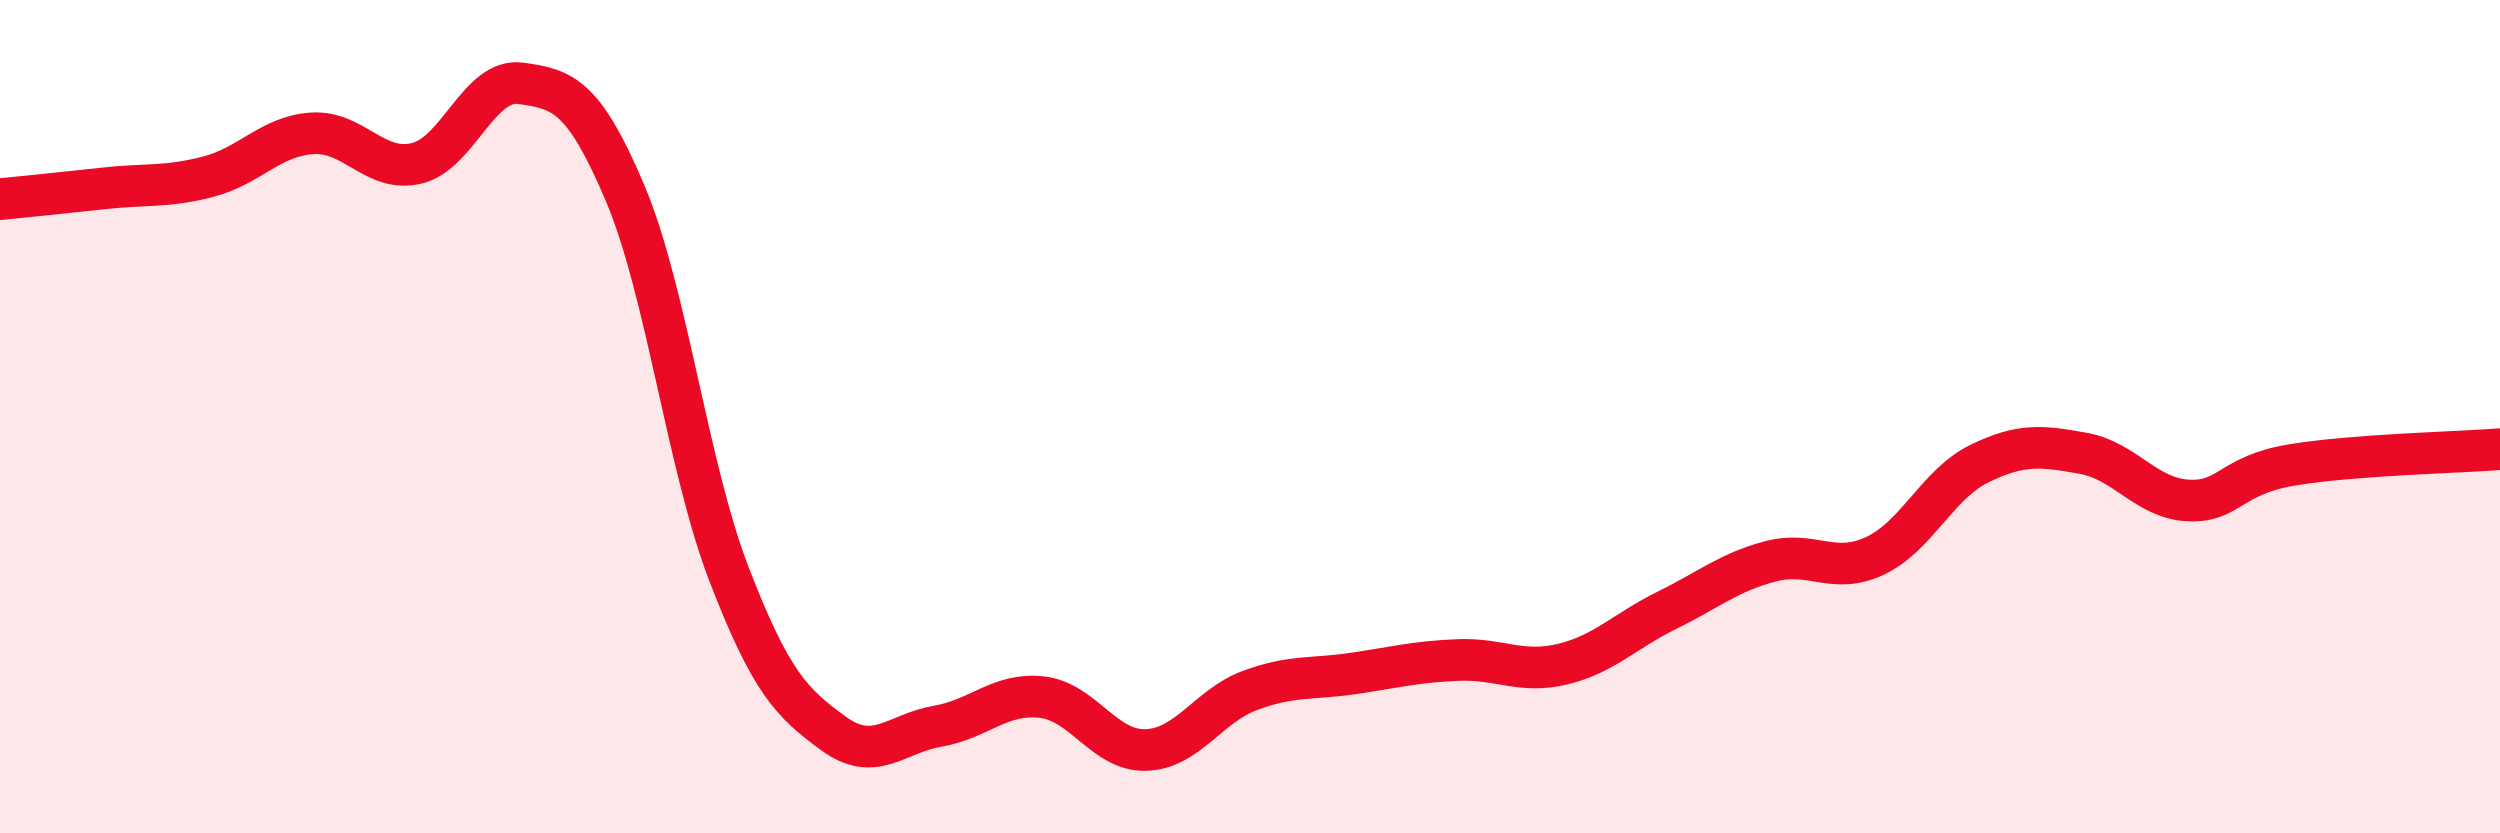
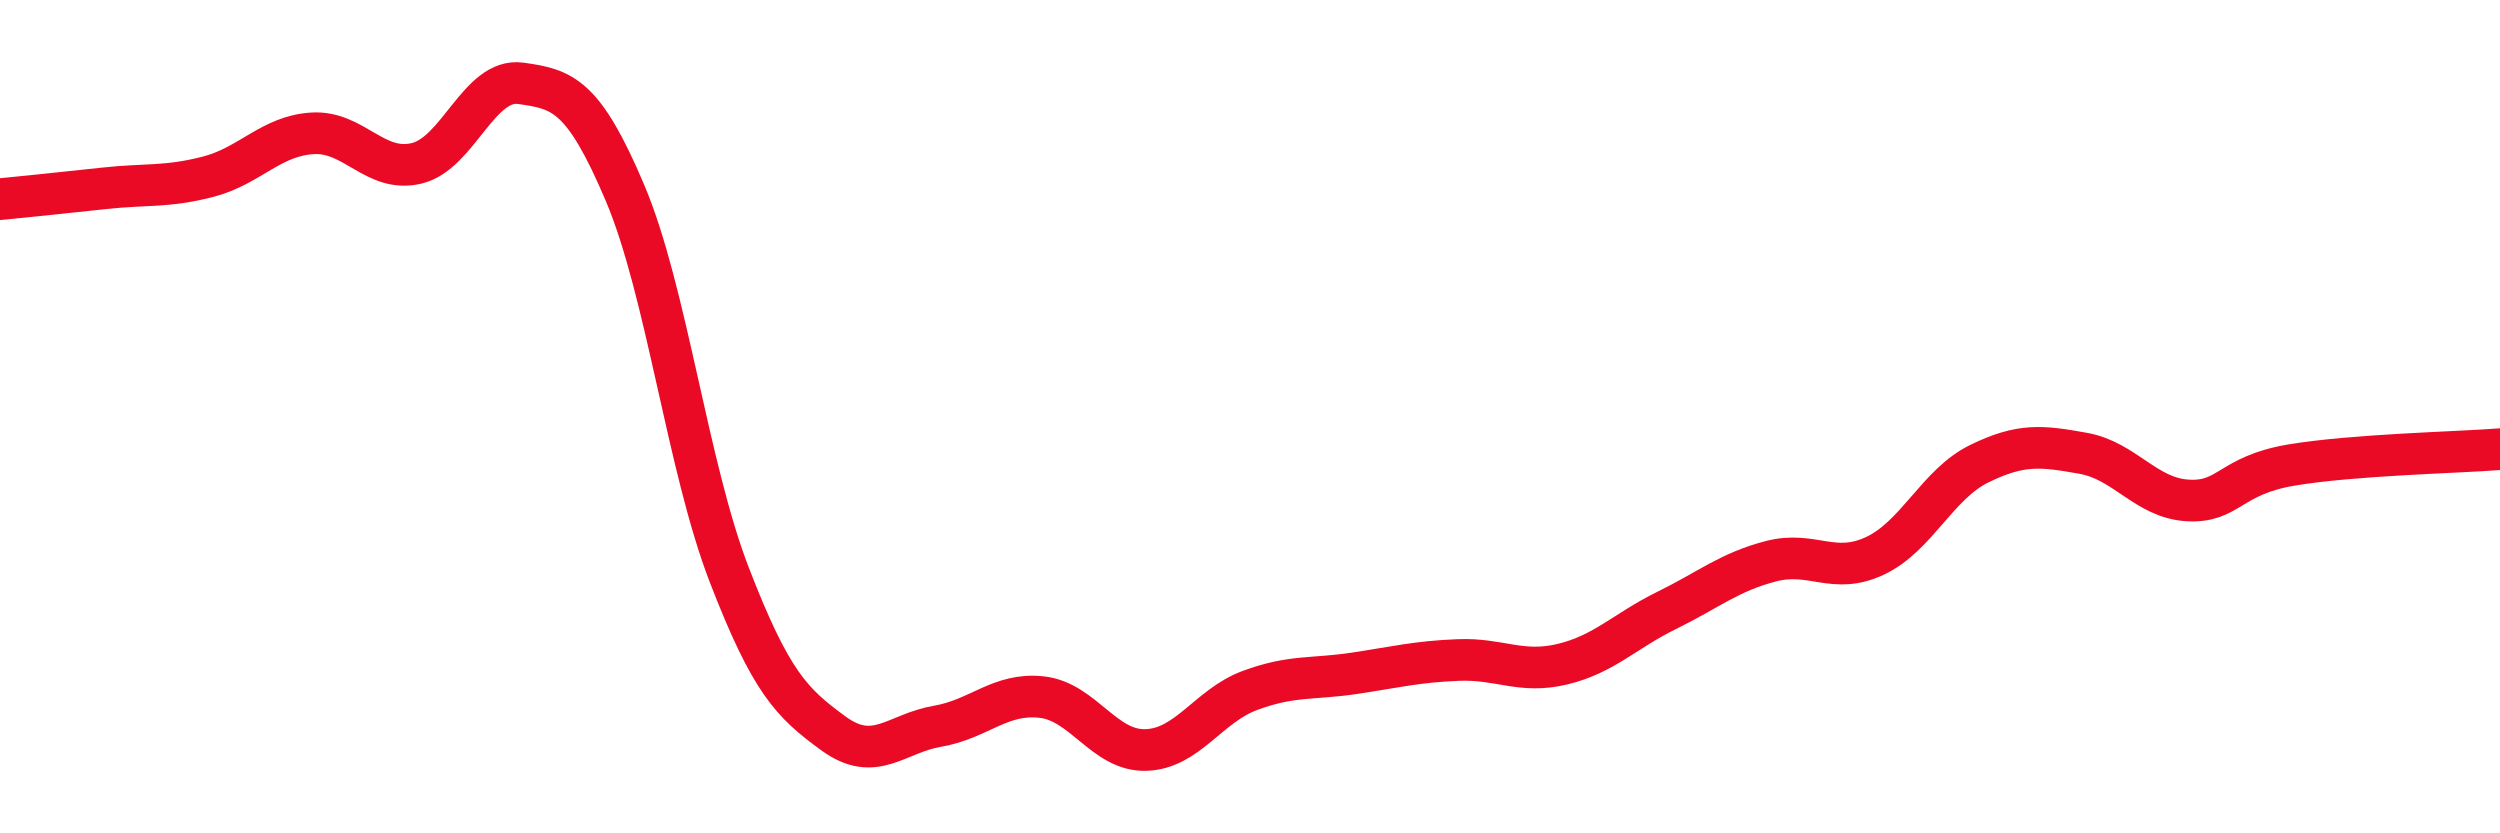
<svg xmlns="http://www.w3.org/2000/svg" width="60" height="20" viewBox="0 0 60 20">
-   <path d="M 0,4.78 C 0.5,4.73 1.5,4.63 2.5,4.52 C 3.5,4.41 4,4.5 5,4.24 C 6,3.98 6.5,3.26 7.5,3.2 C 8.5,3.14 9,4.16 10,3.92 C 11,3.68 11.5,1.86 12.5,2 C 13.5,2.14 14,2.27 15,4.63 C 16,6.99 16.5,11.2 17.5,13.79 C 18.5,16.38 19,16.87 20,17.6 C 21,18.33 21.5,17.6 22.5,17.43 C 23.5,17.26 24,16.62 25,16.73 C 26,16.84 26.5,18.03 27.5,18 C 28.5,17.97 29,16.94 30,16.57 C 31,16.2 31.5,16.31 32.5,16.16 C 33.5,16.01 34,15.88 35,15.84 C 36,15.8 36.5,16.18 37.5,15.94 C 38.5,15.7 39,15.14 40,14.65 C 41,14.16 41.5,13.73 42.5,13.47 C 43.5,13.21 44,13.81 45,13.34 C 46,12.87 46.5,11.62 47.5,11.13 C 48.5,10.64 49,10.7 50,10.88 C 51,11.06 51.5,11.95 52.5,12.01 C 53.5,12.07 53.5,11.41 55,11.16 C 56.5,10.91 59,10.86 60,10.78L60 20L0 20Z" fill="#EB0A25" opacity="0.1" stroke-linecap="round" stroke-linejoin="round" />
  <path d="M 0,4.78 C 0.5,4.73 1.5,4.63 2.5,4.52 C 3.5,4.41 4,4.5 5,4.24 C 6,3.98 6.5,3.26 7.5,3.2 C 8.5,3.14 9,4.16 10,3.92 C 11,3.68 11.5,1.86 12.5,2 C 13.5,2.14 14,2.27 15,4.63 C 16,6.99 16.5,11.2 17.5,13.79 C 18.5,16.38 19,16.87 20,17.6 C 21,18.33 21.5,17.6 22.5,17.43 C 23.5,17.26 24,16.62 25,16.73 C 26,16.84 26.5,18.03 27.5,18 C 28.5,17.97 29,16.94 30,16.57 C 31,16.2 31.5,16.31 32.5,16.16 C 33.5,16.01 34,15.88 35,15.84 C 36,15.8 36.5,16.18 37.5,15.94 C 38.5,15.7 39,15.14 40,14.65 C 41,14.16 41.5,13.73 42.5,13.47 C 43.5,13.21 44,13.81 45,13.34 C 46,12.87 46.5,11.62 47.5,11.13 C 48.5,10.64 49,10.7 50,10.88 C 51,11.06 51.5,11.95 52.5,12.01 C 53.5,12.07 53.5,11.41 55,11.16 C 56.5,10.91 59,10.86 60,10.78" stroke="#EB0A25" stroke-width="1" fill="none" stroke-linecap="round" stroke-linejoin="round" />
</svg>